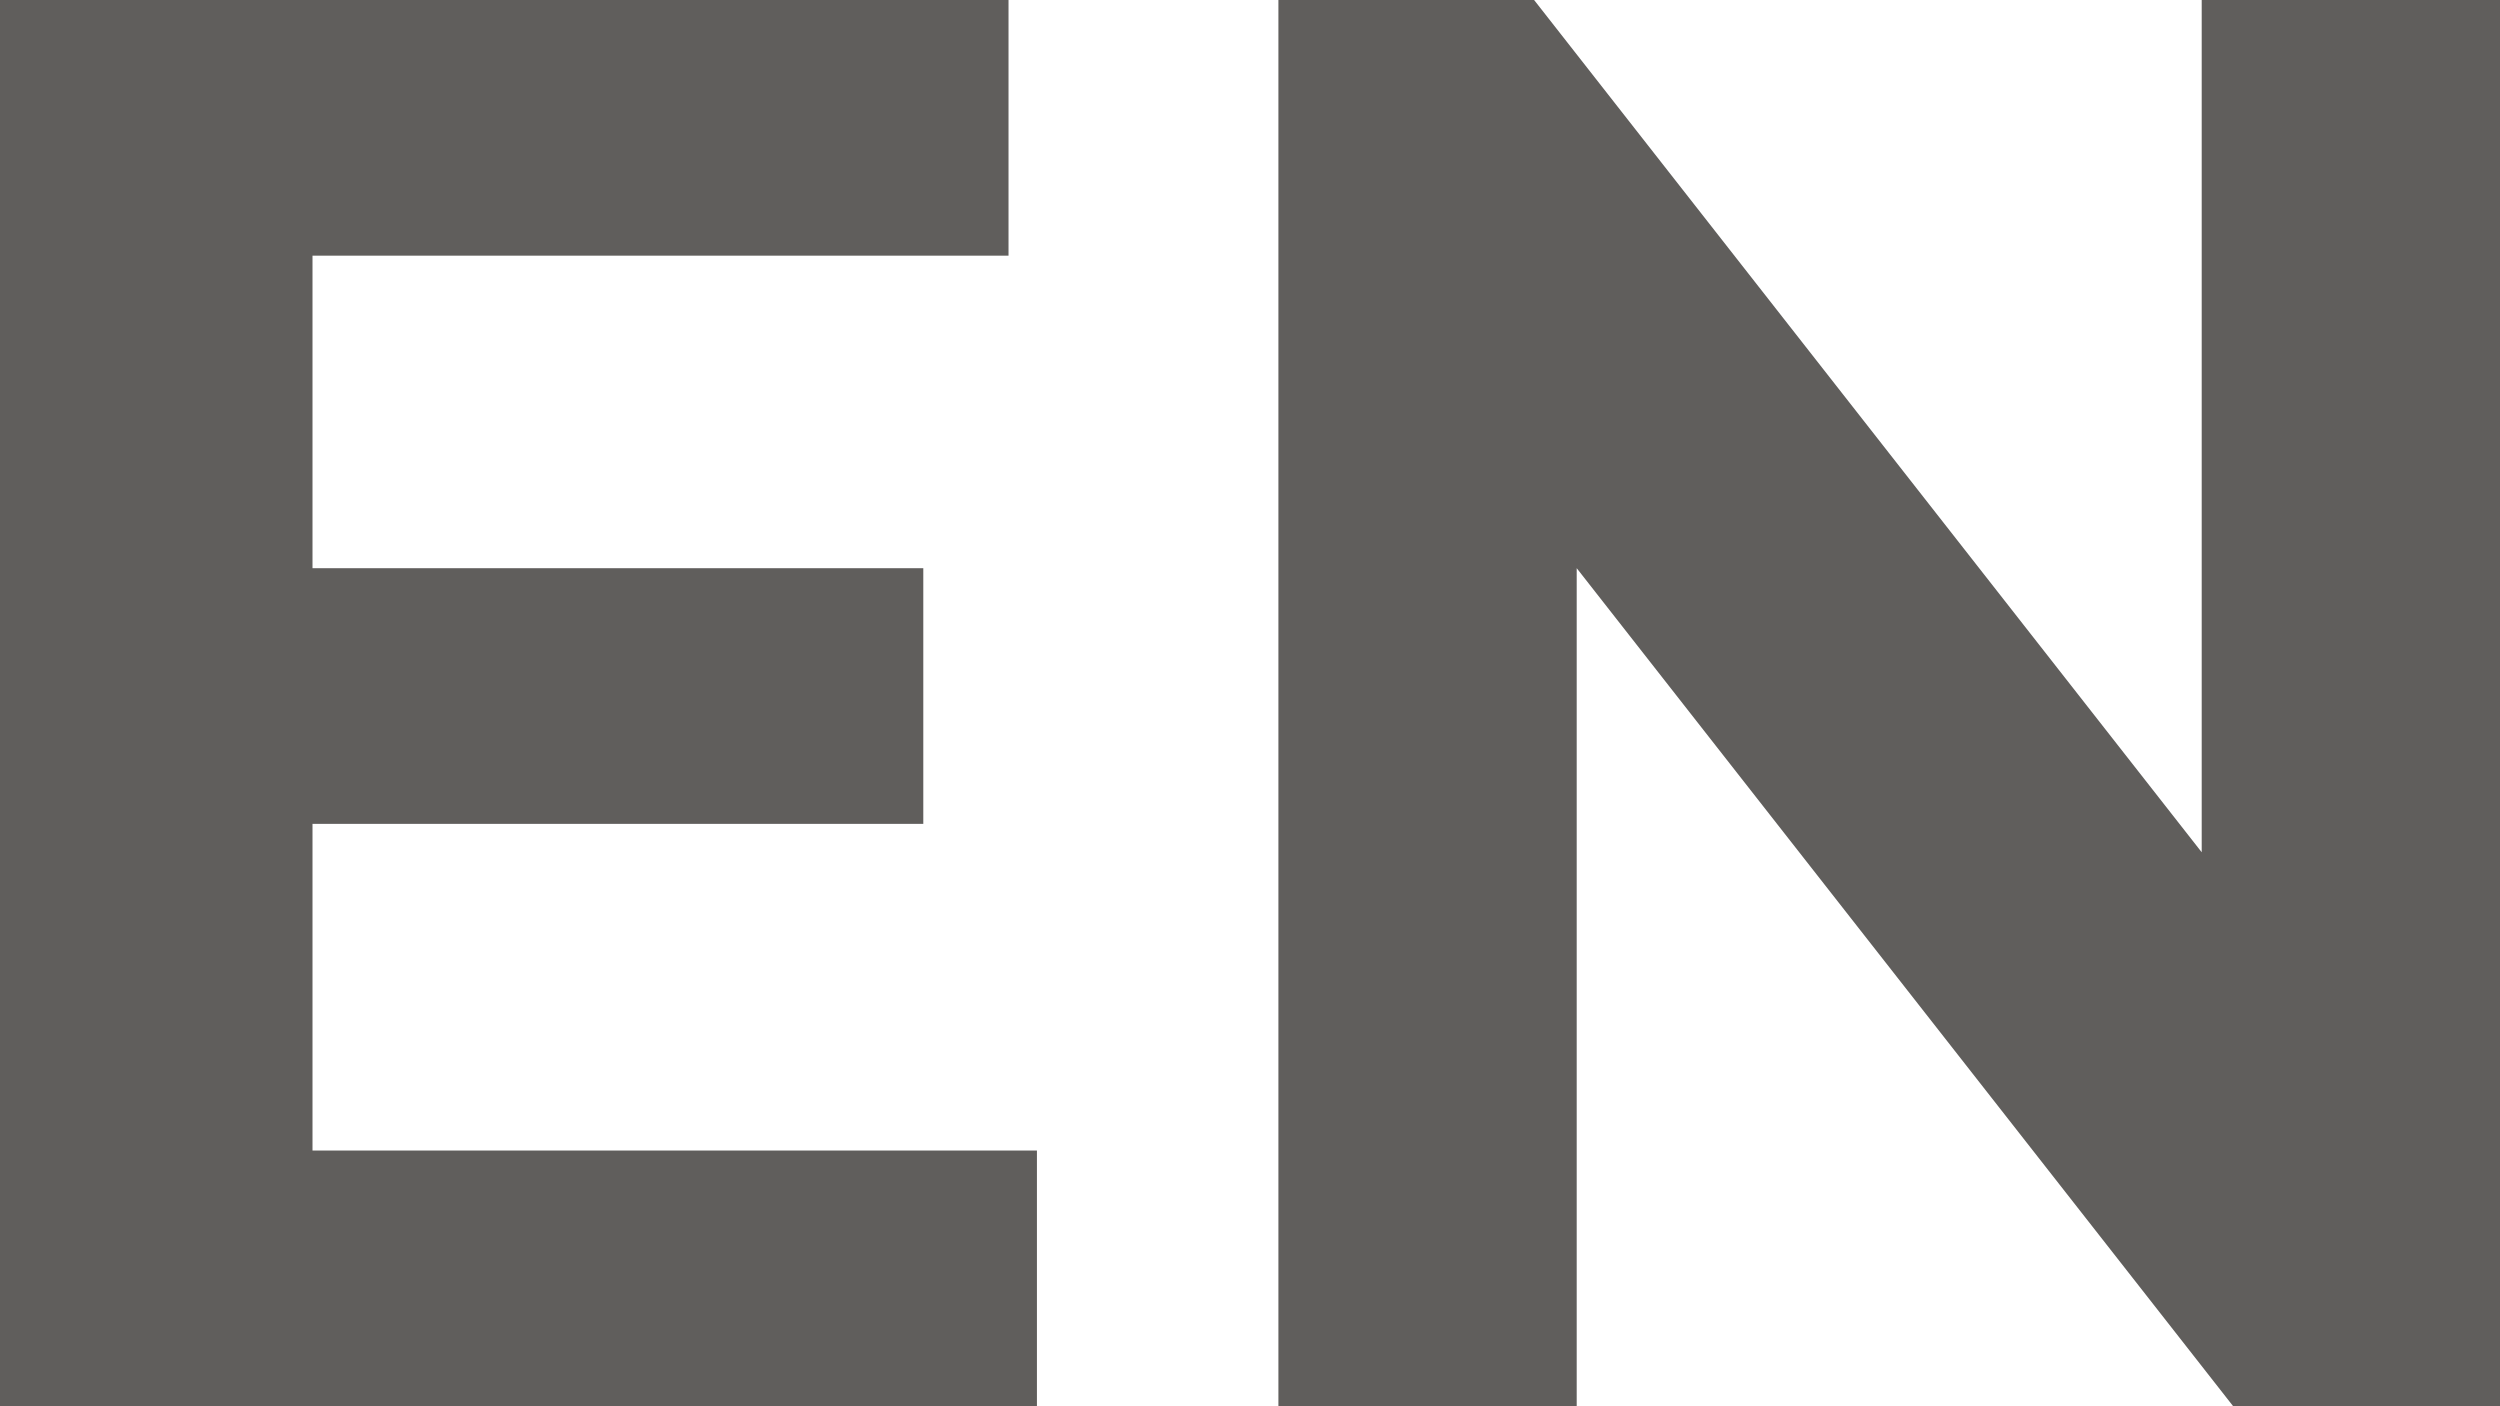
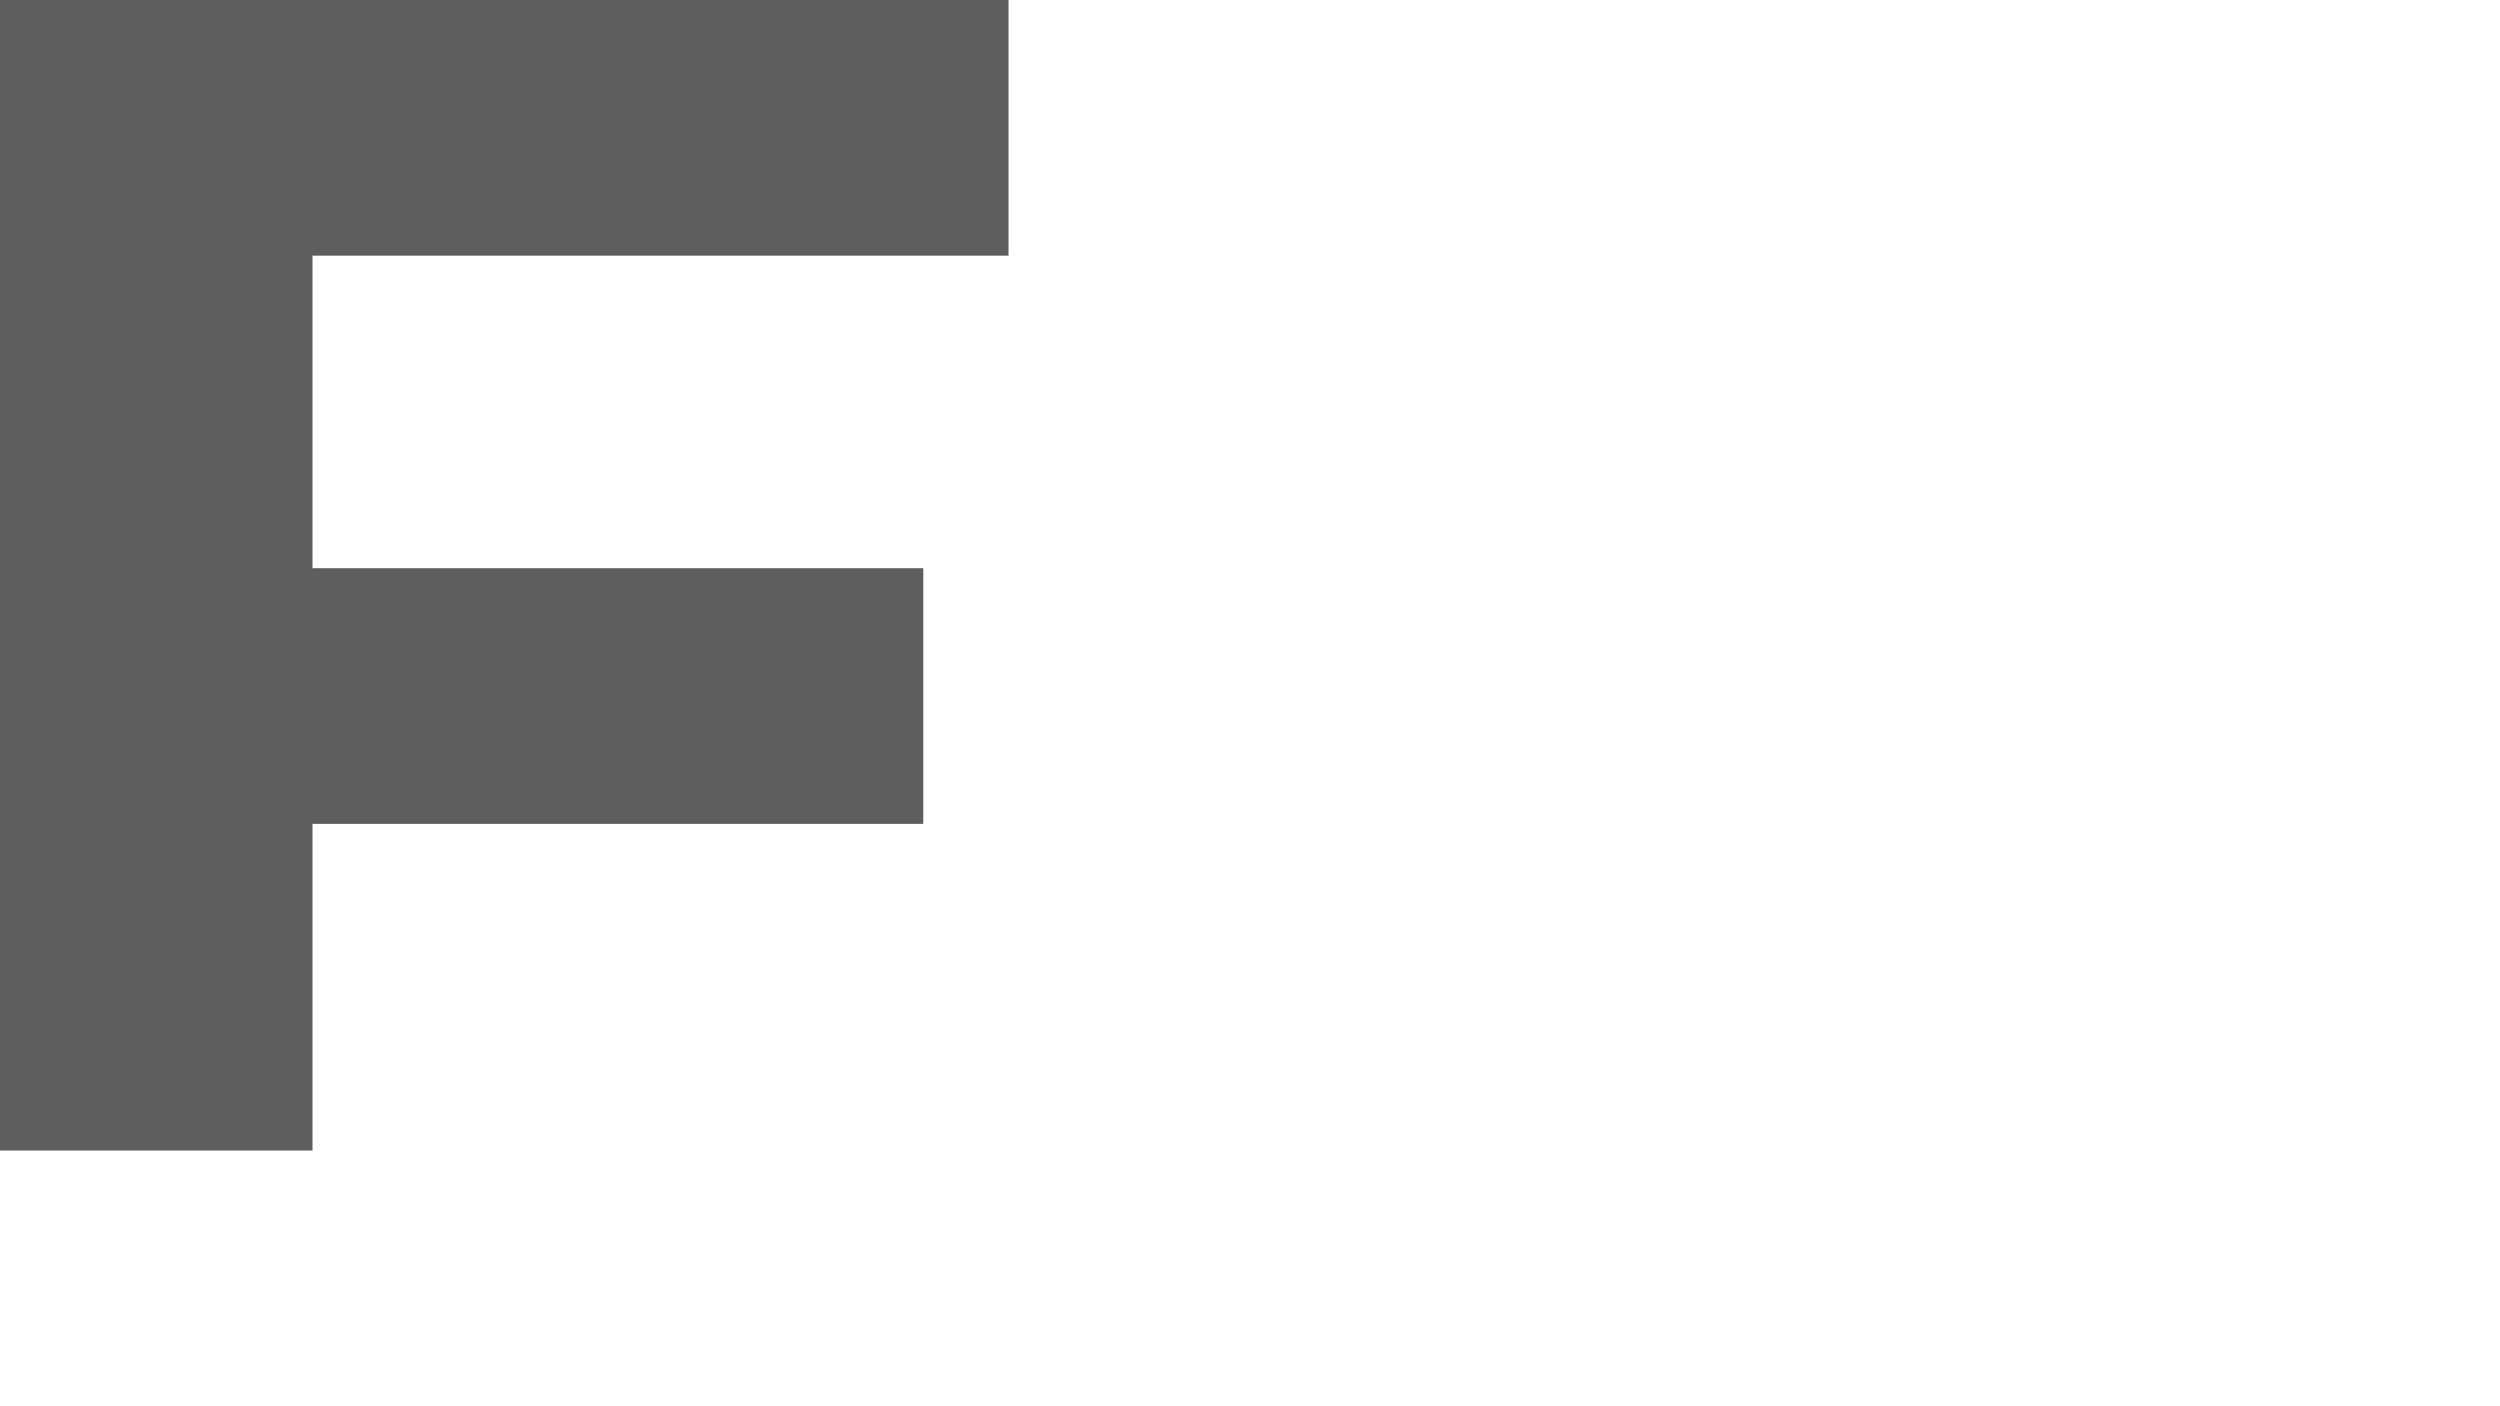
<svg xmlns="http://www.w3.org/2000/svg" id="Ebene_1" version="1.1" viewBox="0 0 17.6 9.9">
  <defs>
    <style>
      .st0 {
        fill: #605e5c;
      }
    </style>
  </defs>
-   <path class="st0" d="M7.3,8.1v1.8H0V0h7.1v1.8H2.2v2.2h4.3v1.8H2.2v2.3h5.1Z" />
-   <path class="st0" d="M17.6,0v10h-1.8l-4.7-6v6h-2.1V0h1.8l4.7,6V0h2.1Z" />
+   <path class="st0" d="M7.3,8.1H0V0h7.1v1.8H2.2v2.2h4.3v1.8H2.2v2.3h5.1Z" />
</svg>